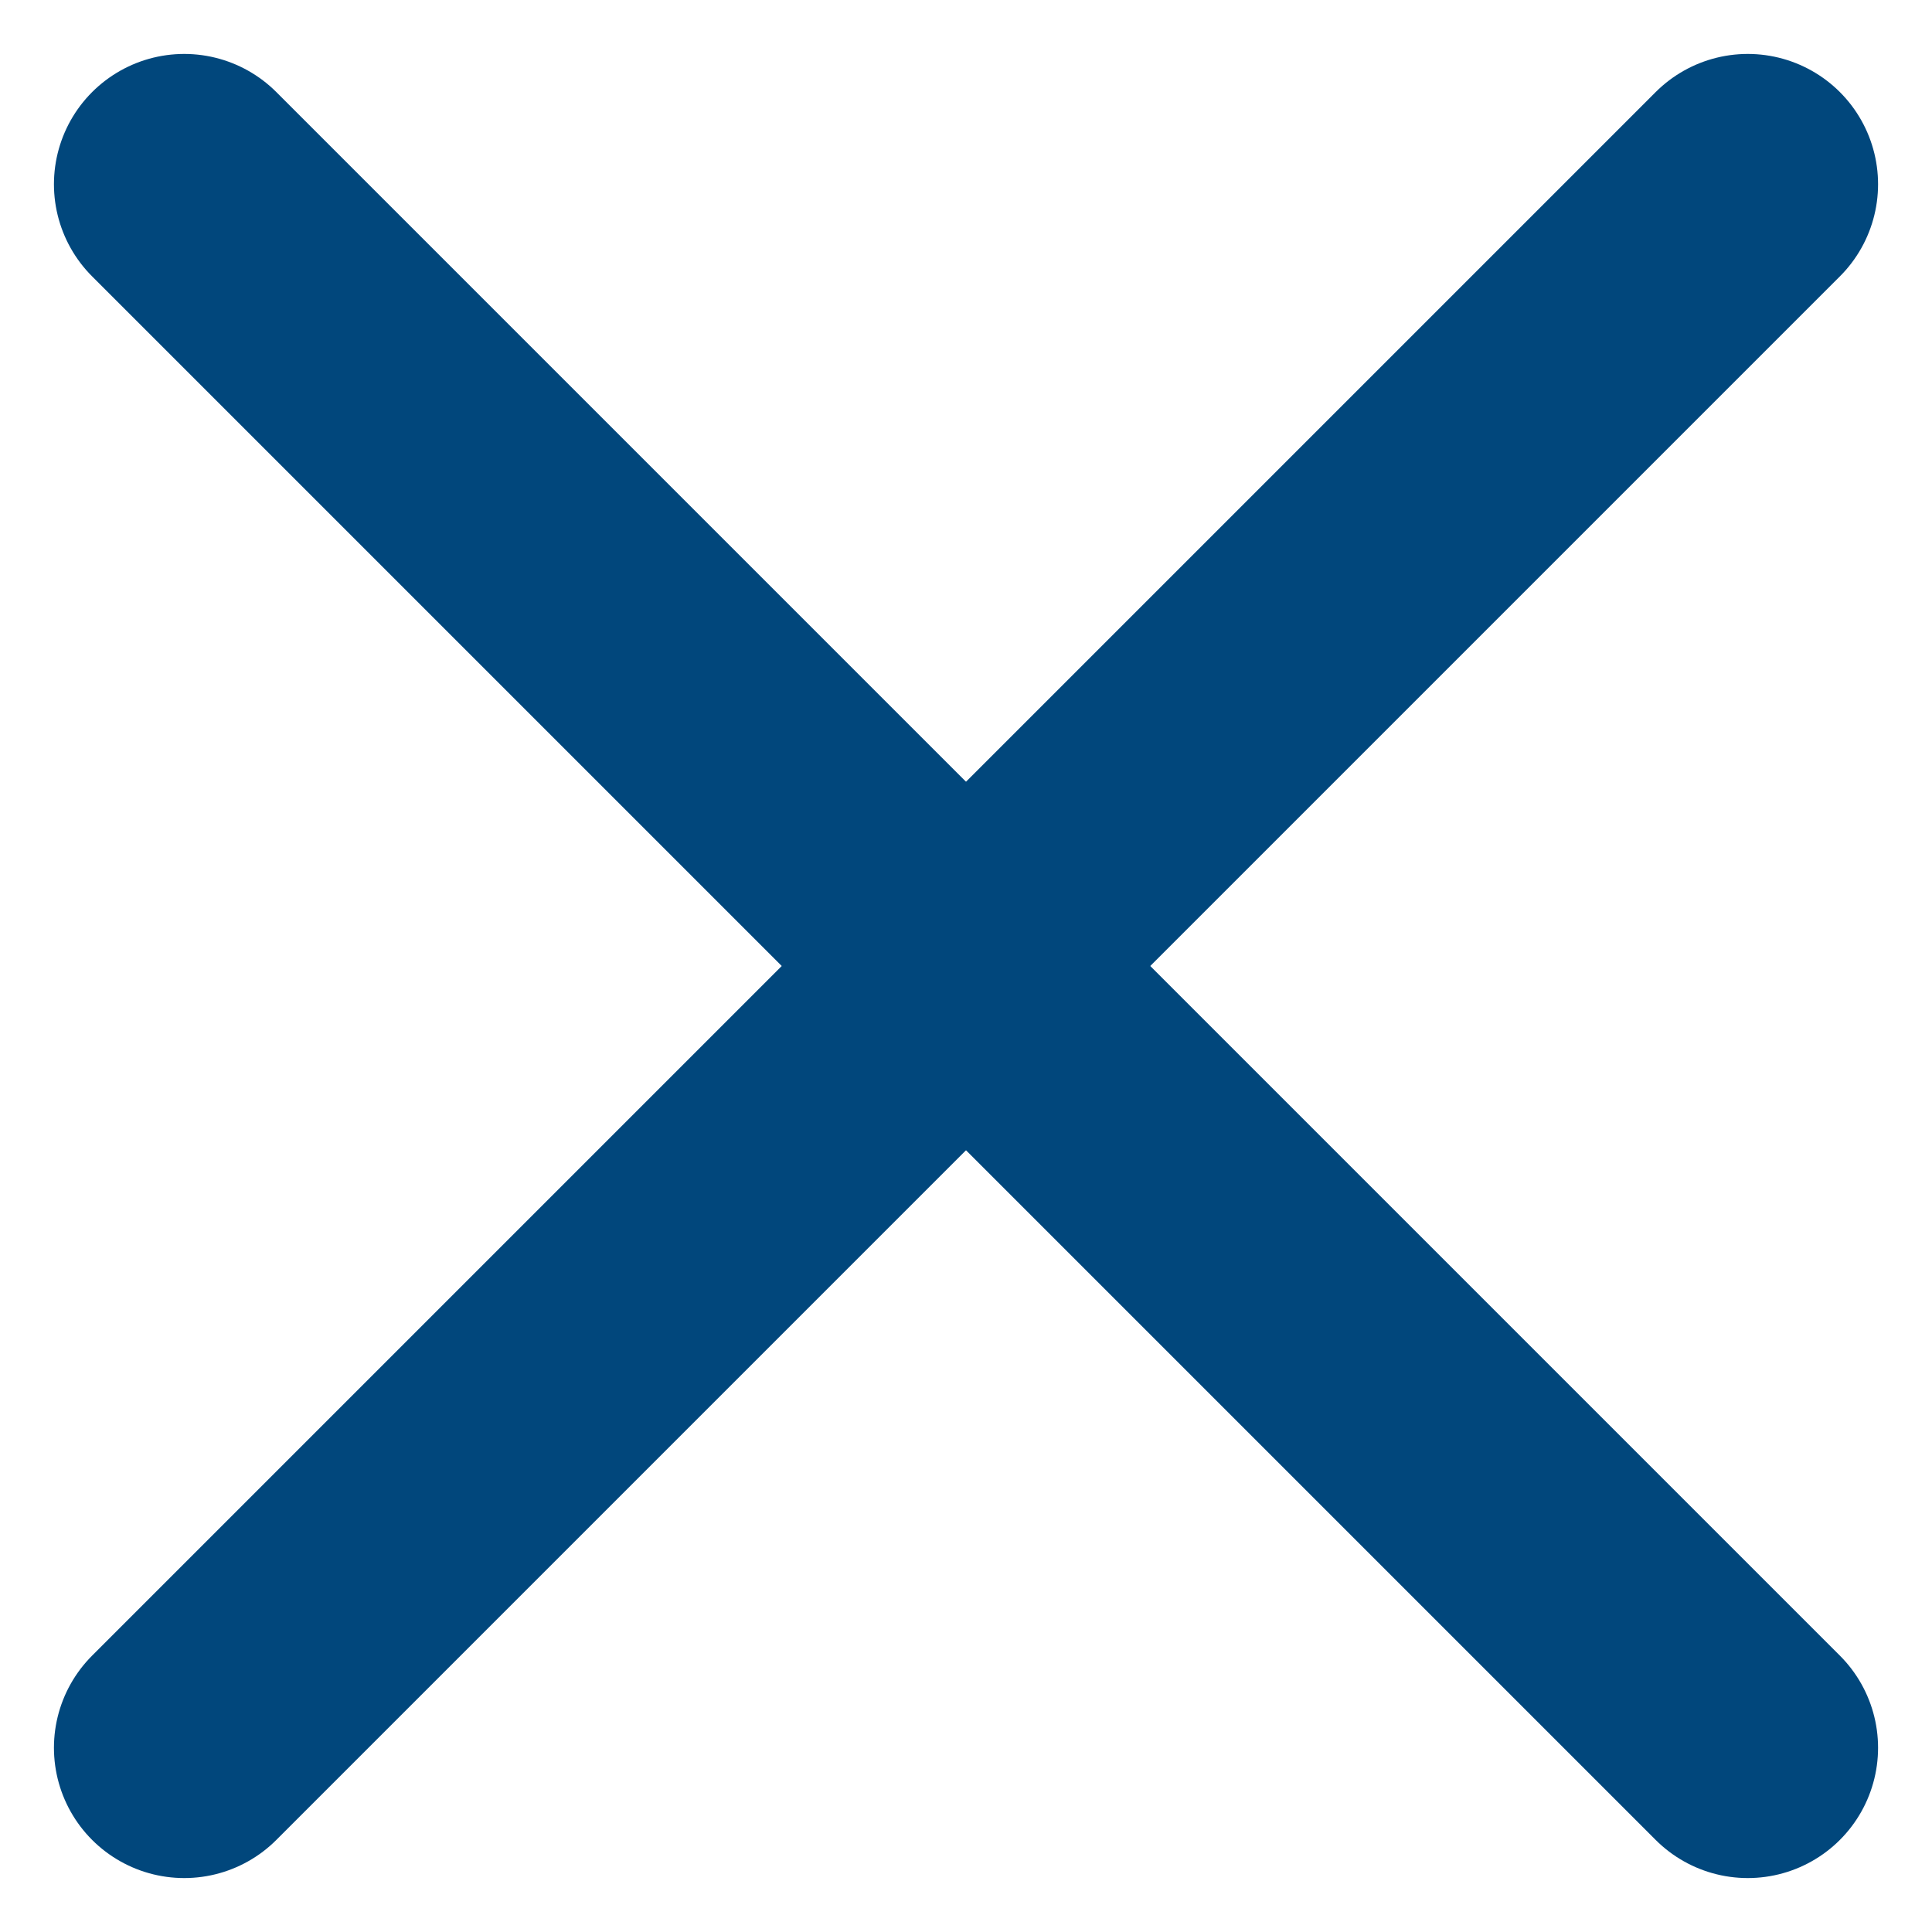
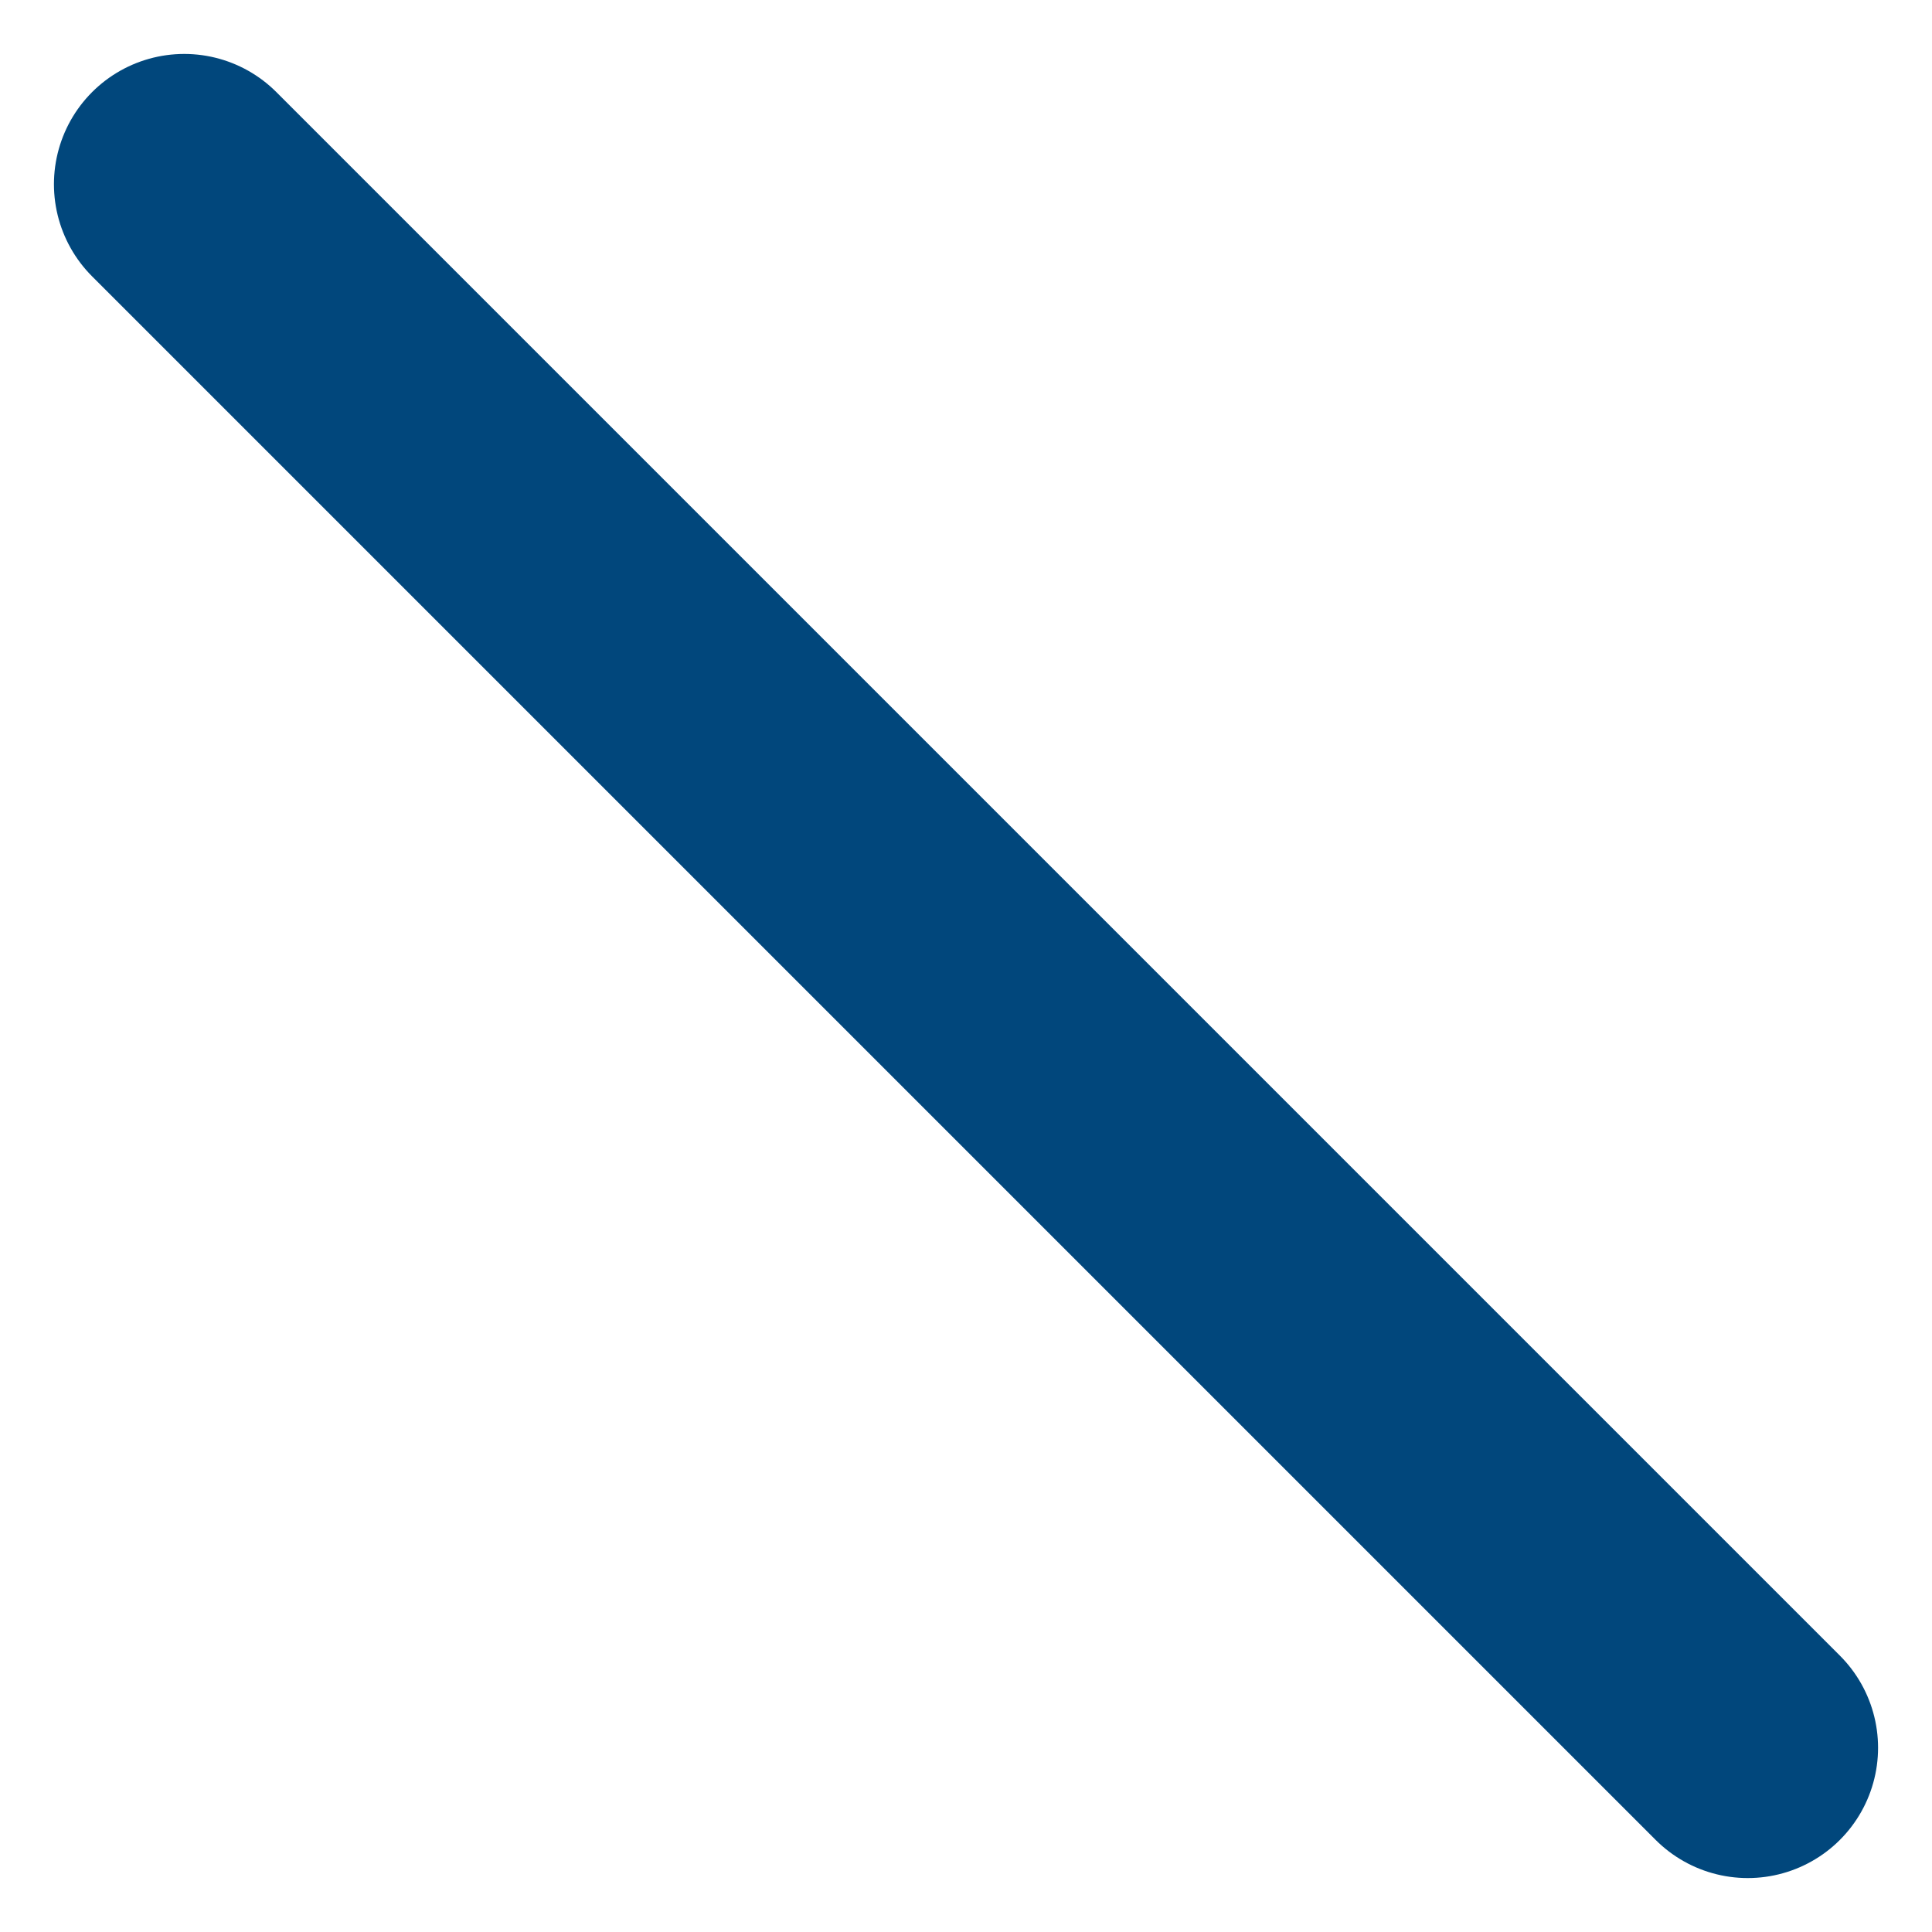
<svg xmlns="http://www.w3.org/2000/svg" width="14.828" height="14.828" viewBox="0 0 14.828 14.828">
  <g id="x" transform="translate(-4.586 -4.586)">
-     <line id="Linie_71" data-name="Linie 71" x1="12" y2="12" transform="translate(6 6)" fill="none" stroke="#01477c" stroke-linecap="round" stroke-linejoin="round" stroke-width="2" />
    <line id="Linie_72" data-name="Linie 72" x2="12" y2="12" transform="translate(6 6)" fill="none" stroke="#01477c" stroke-linecap="round" stroke-linejoin="round" stroke-width="2" />
  </g>
</svg>